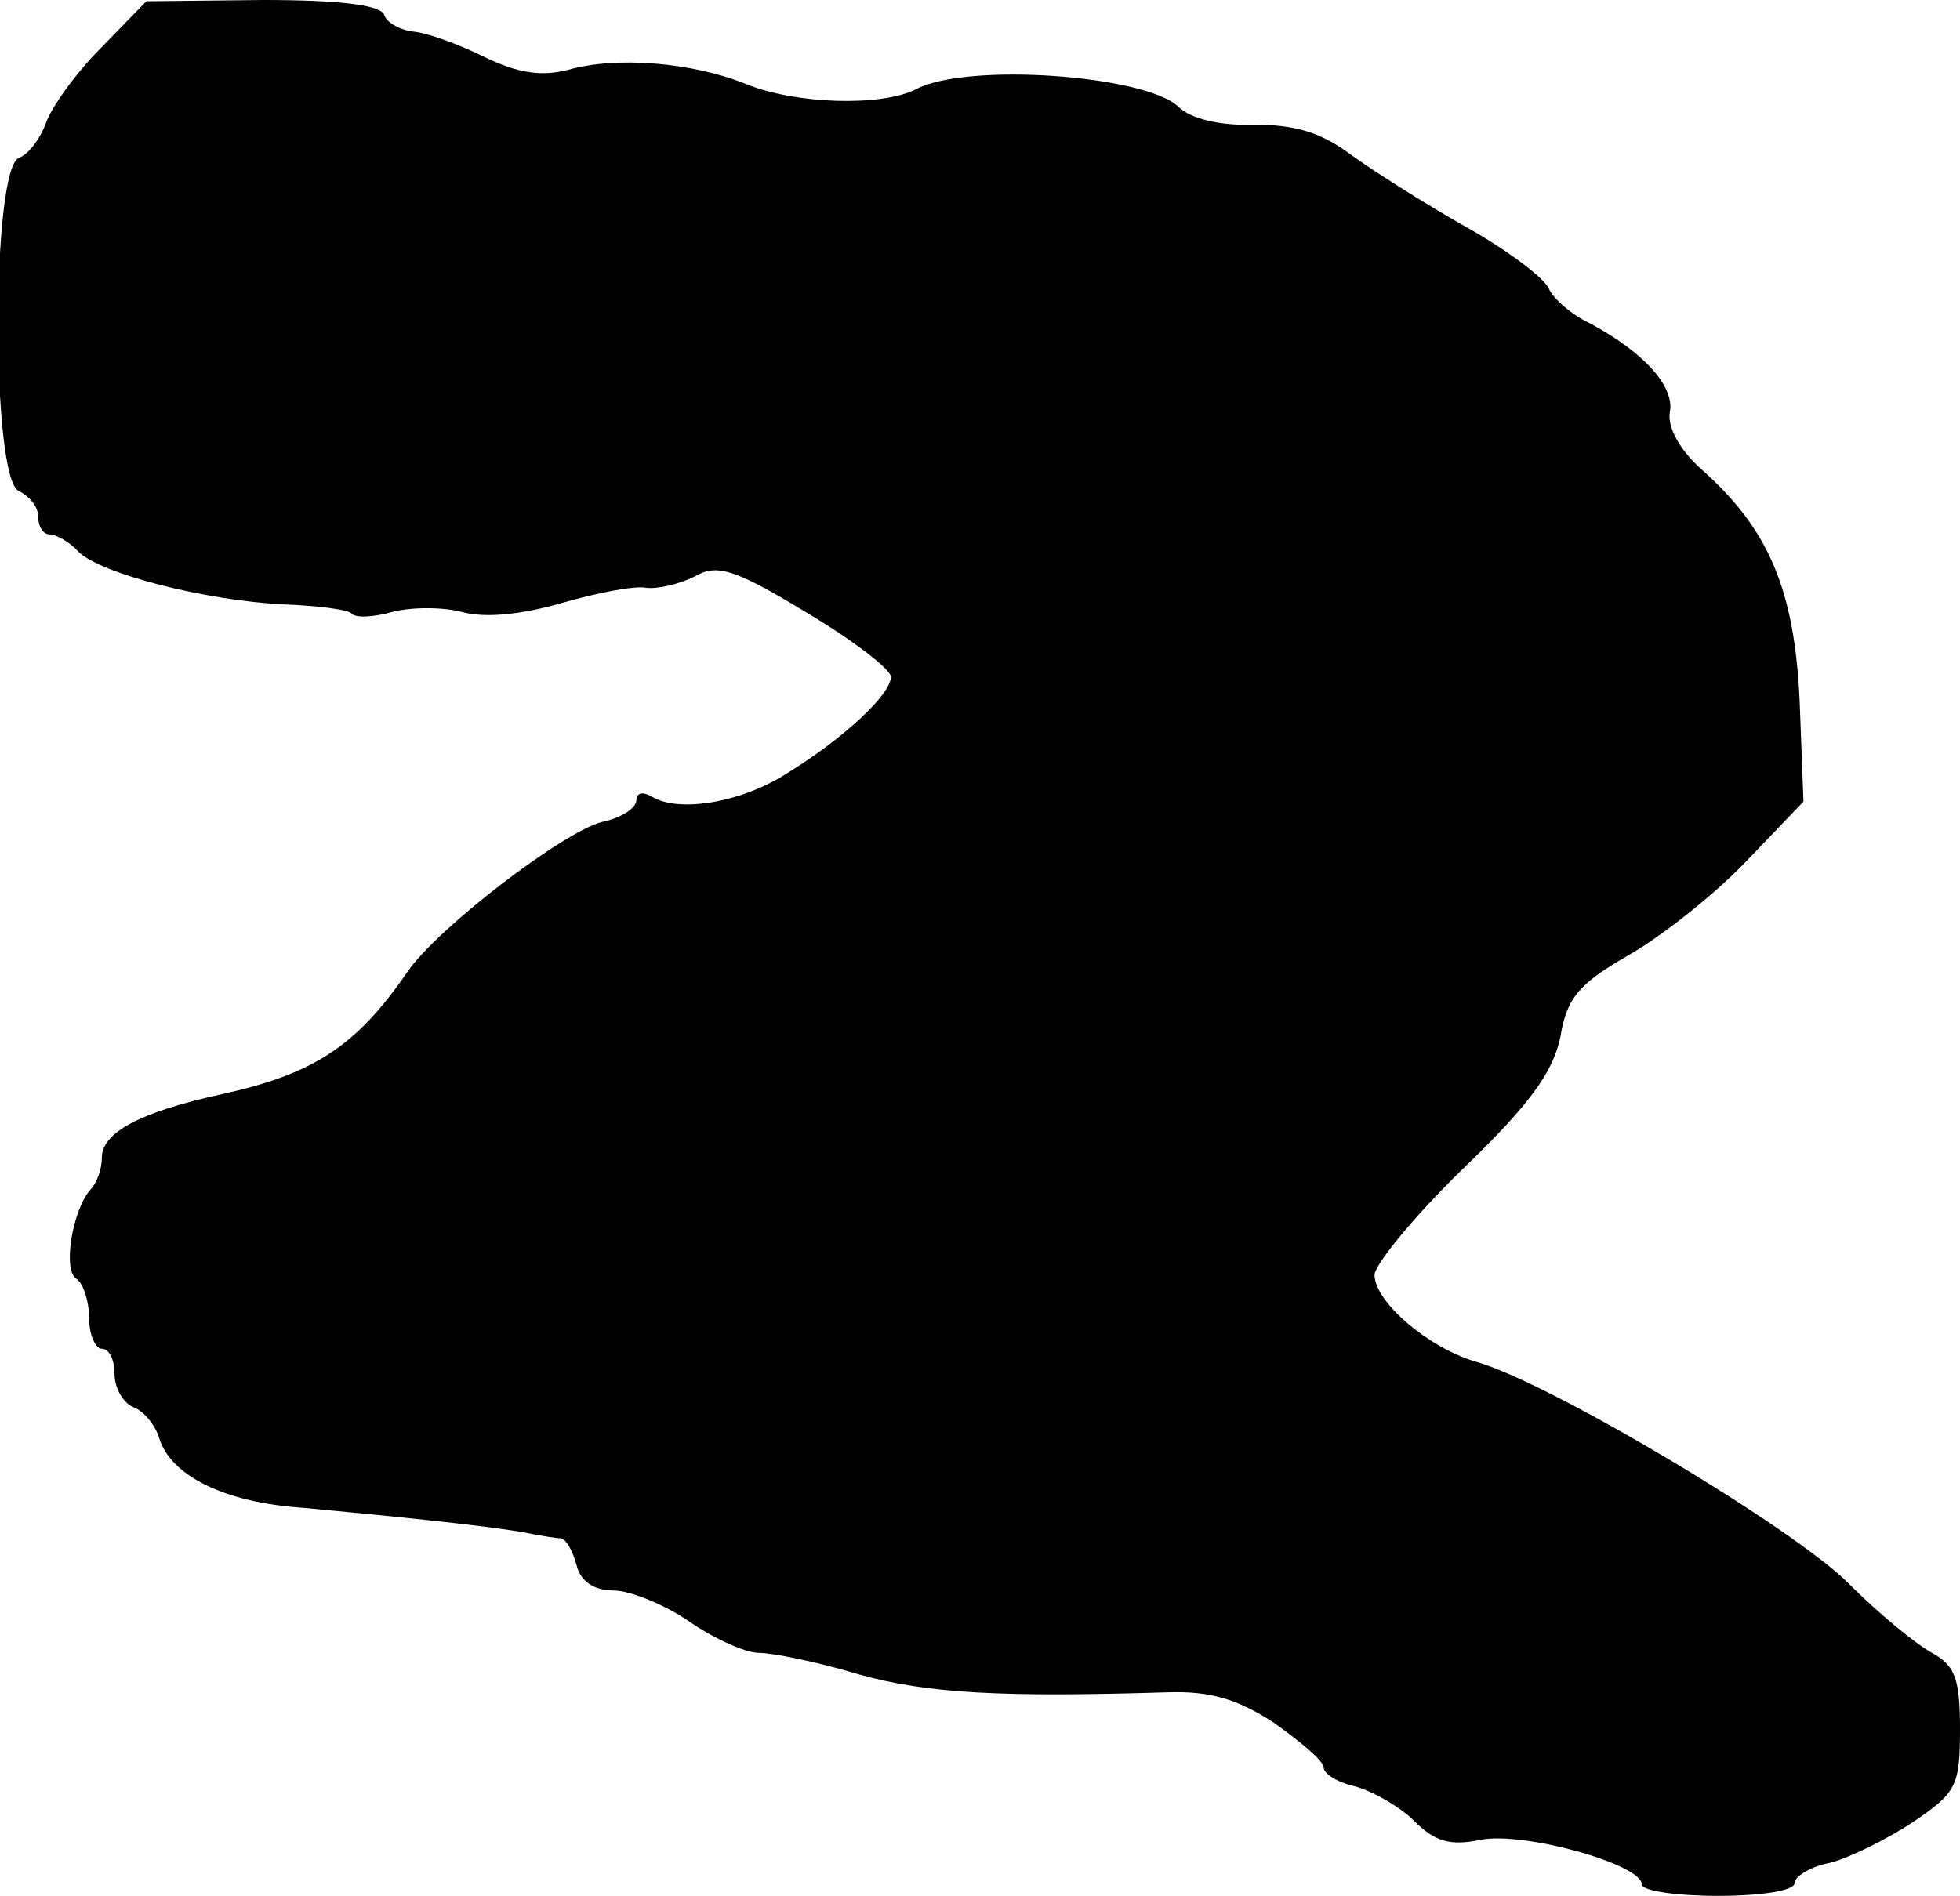
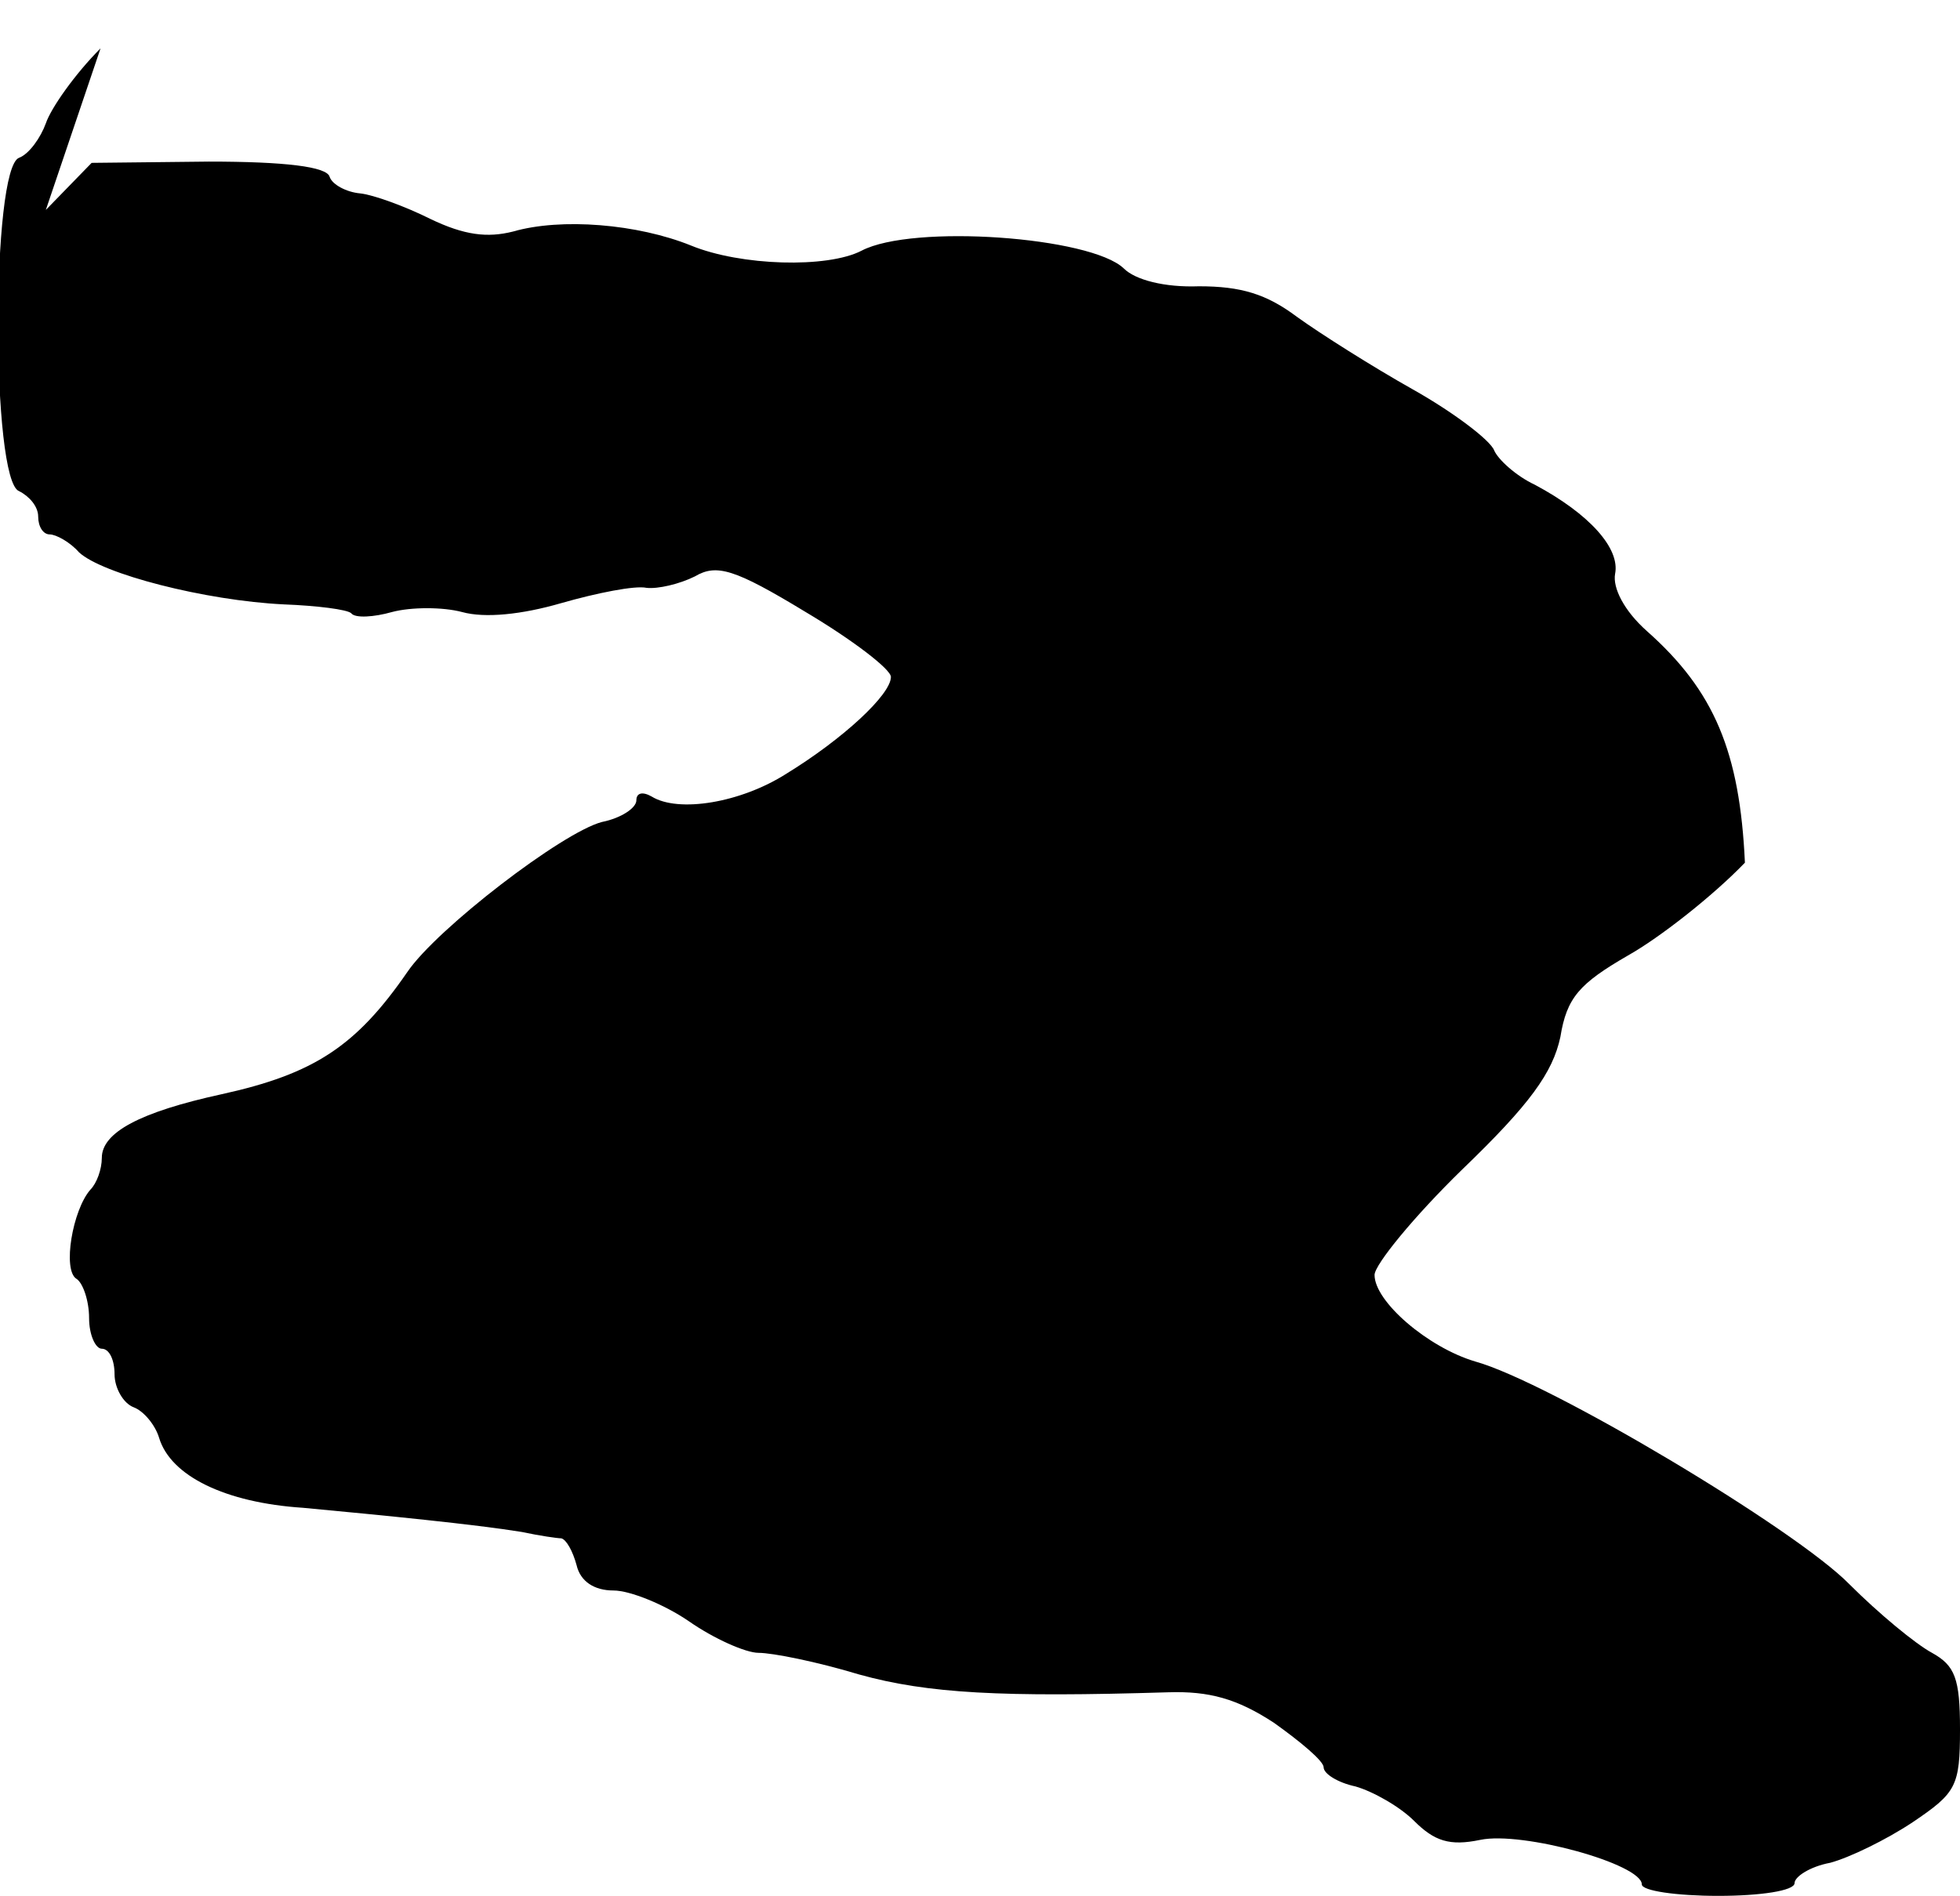
<svg xmlns="http://www.w3.org/2000/svg" version="1.0" width="154pt" height="149pt" viewBox="0 0 154 149" preserveAspectRatio="xMidYMid meet">
  <g transform="translate(0,149) scale(0.1,-0.1)" fill="#000000" stroke="none">
-     <path d="M79 1452 c-20 -20 -39 -47 -43 -59 -4 -11 -13 -24 -21 -27 -22 -8 -22 -254 0 -262 8 -4 15 -12 15 -20 0 -8 4 -14 9 -14 5 0 16 -6 23 -14 18 -17 99 -38 161 -41 26 -1 50 -4 53 -7 3 -4 18 -3 32 1 15 4 40 4 55 0 18 -5 47 -2 78 7 28 8 58 14 67 12 9 -1 26 3 38 9 17 10 31 6 87 -28 37 -22 67 -45 67 -51 0 -14 -38 -49 -82 -76 -36 -23 -85 -31 -106 -18 -7 4 -12 3 -12 -3 0 -6 -12 -14 -27 -17 -31 -8 -130 -84 -153 -118 -40 -58 -73 -80 -146 -96 -64 -14 -94 -30 -94 -50 0 -9 -4 -20 -9 -25 -14 -16 -22 -63 -11 -70 5 -3 10 -17 10 -31 0 -13 5 -24 10 -24 6 0 10 -9 10 -20 0 -11 7 -23 15 -26 8 -3 17 -14 20 -24 9 -30 52 -51 113 -55 64 -6 135 -13 172 -19 14 -3 28 -5 31 -5 4 -1 9 -10 12 -21 3 -13 14 -20 29 -20 13 0 40 -11 59 -24 20 -14 45 -25 55 -25 11 0 46 -7 79 -17 54 -15 112 -18 243 -14 32 1 54 -5 83 -24 21 -15 39 -30 39 -35 0 -5 11 -12 25 -15 14 -4 35 -16 46 -27 16 -16 28 -20 52 -15 33 7 127 -19 127 -35 0 -5 27 -9 60 -9 33 0 60 4 60 10 0 5 12 13 28 16 15 4 44 18 65 32 34 23 37 28 37 73 0 40 -4 50 -22 60 -13 7 -42 31 -65 54 -42 43 -236 159 -294 175 -37 11 -79 47 -79 68 0 8 31 46 69 83 53 51 71 76 77 104 5 31 15 42 53 64 25 14 67 47 92 73 l46 48 -3 79 c-4 87 -24 135 -77 182 -18 16 -27 34 -25 45 4 20 -20 47 -63 70 -15 7 -29 20 -32 27 -3 8 -32 30 -64 48 -32 18 -73 44 -91 57 -24 18 -44 24 -77 24 -27 -1 -50 5 -59 14 -26 25 -166 35 -206 14 -27 -14 -95 -12 -134 4 -42 17 -102 22 -140 11 -20 -5 -38 -3 -65 10 -20 10 -45 19 -55 20 -11 1 -22 7 -24 13 -2 8 -35 12 -95 12 l-92 -1 -36 -37z" />
+     <path d="M79 1452 c-20 -20 -39 -47 -43 -59 -4 -11 -13 -24 -21 -27 -22 -8 -22 -254 0 -262 8 -4 15 -12 15 -20 0 -8 4 -14 9 -14 5 0 16 -6 23 -14 18 -17 99 -38 161 -41 26 -1 50 -4 53 -7 3 -4 18 -3 32 1 15 4 40 4 55 0 18 -5 47 -2 78 7 28 8 58 14 67 12 9 -1 26 3 38 9 17 10 31 6 87 -28 37 -22 67 -45 67 -51 0 -14 -38 -49 -82 -76 -36 -23 -85 -31 -106 -18 -7 4 -12 3 -12 -3 0 -6 -12 -14 -27 -17 -31 -8 -130 -84 -153 -118 -40 -58 -73 -80 -146 -96 -64 -14 -94 -30 -94 -50 0 -9 -4 -20 -9 -25 -14 -16 -22 -63 -11 -70 5 -3 10 -17 10 -31 0 -13 5 -24 10 -24 6 0 10 -9 10 -20 0 -11 7 -23 15 -26 8 -3 17 -14 20 -24 9 -30 52 -51 113 -55 64 -6 135 -13 172 -19 14 -3 28 -5 31 -5 4 -1 9 -10 12 -21 3 -13 14 -20 29 -20 13 0 40 -11 59 -24 20 -14 45 -25 55 -25 11 0 46 -7 79 -17 54 -15 112 -18 243 -14 32 1 54 -5 83 -24 21 -15 39 -30 39 -35 0 -5 11 -12 25 -15 14 -4 35 -16 46 -27 16 -16 28 -20 52 -15 33 7 127 -19 127 -35 0 -5 27 -9 60 -9 33 0 60 4 60 10 0 5 12 13 28 16 15 4 44 18 65 32 34 23 37 28 37 73 0 40 -4 50 -22 60 -13 7 -42 31 -65 54 -42 43 -236 159 -294 175 -37 11 -79 47 -79 68 0 8 31 46 69 83 53 51 71 76 77 104 5 31 15 42 53 64 25 14 67 47 92 73 c-4 87 -24 135 -77 182 -18 16 -27 34 -25 45 4 20 -20 47 -63 70 -15 7 -29 20 -32 27 -3 8 -32 30 -64 48 -32 18 -73 44 -91 57 -24 18 -44 24 -77 24 -27 -1 -50 5 -59 14 -26 25 -166 35 -206 14 -27 -14 -95 -12 -134 4 -42 17 -102 22 -140 11 -20 -5 -38 -3 -65 10 -20 10 -45 19 -55 20 -11 1 -22 7 -24 13 -2 8 -35 12 -95 12 l-92 -1 -36 -37z" />
  </g>
</svg>